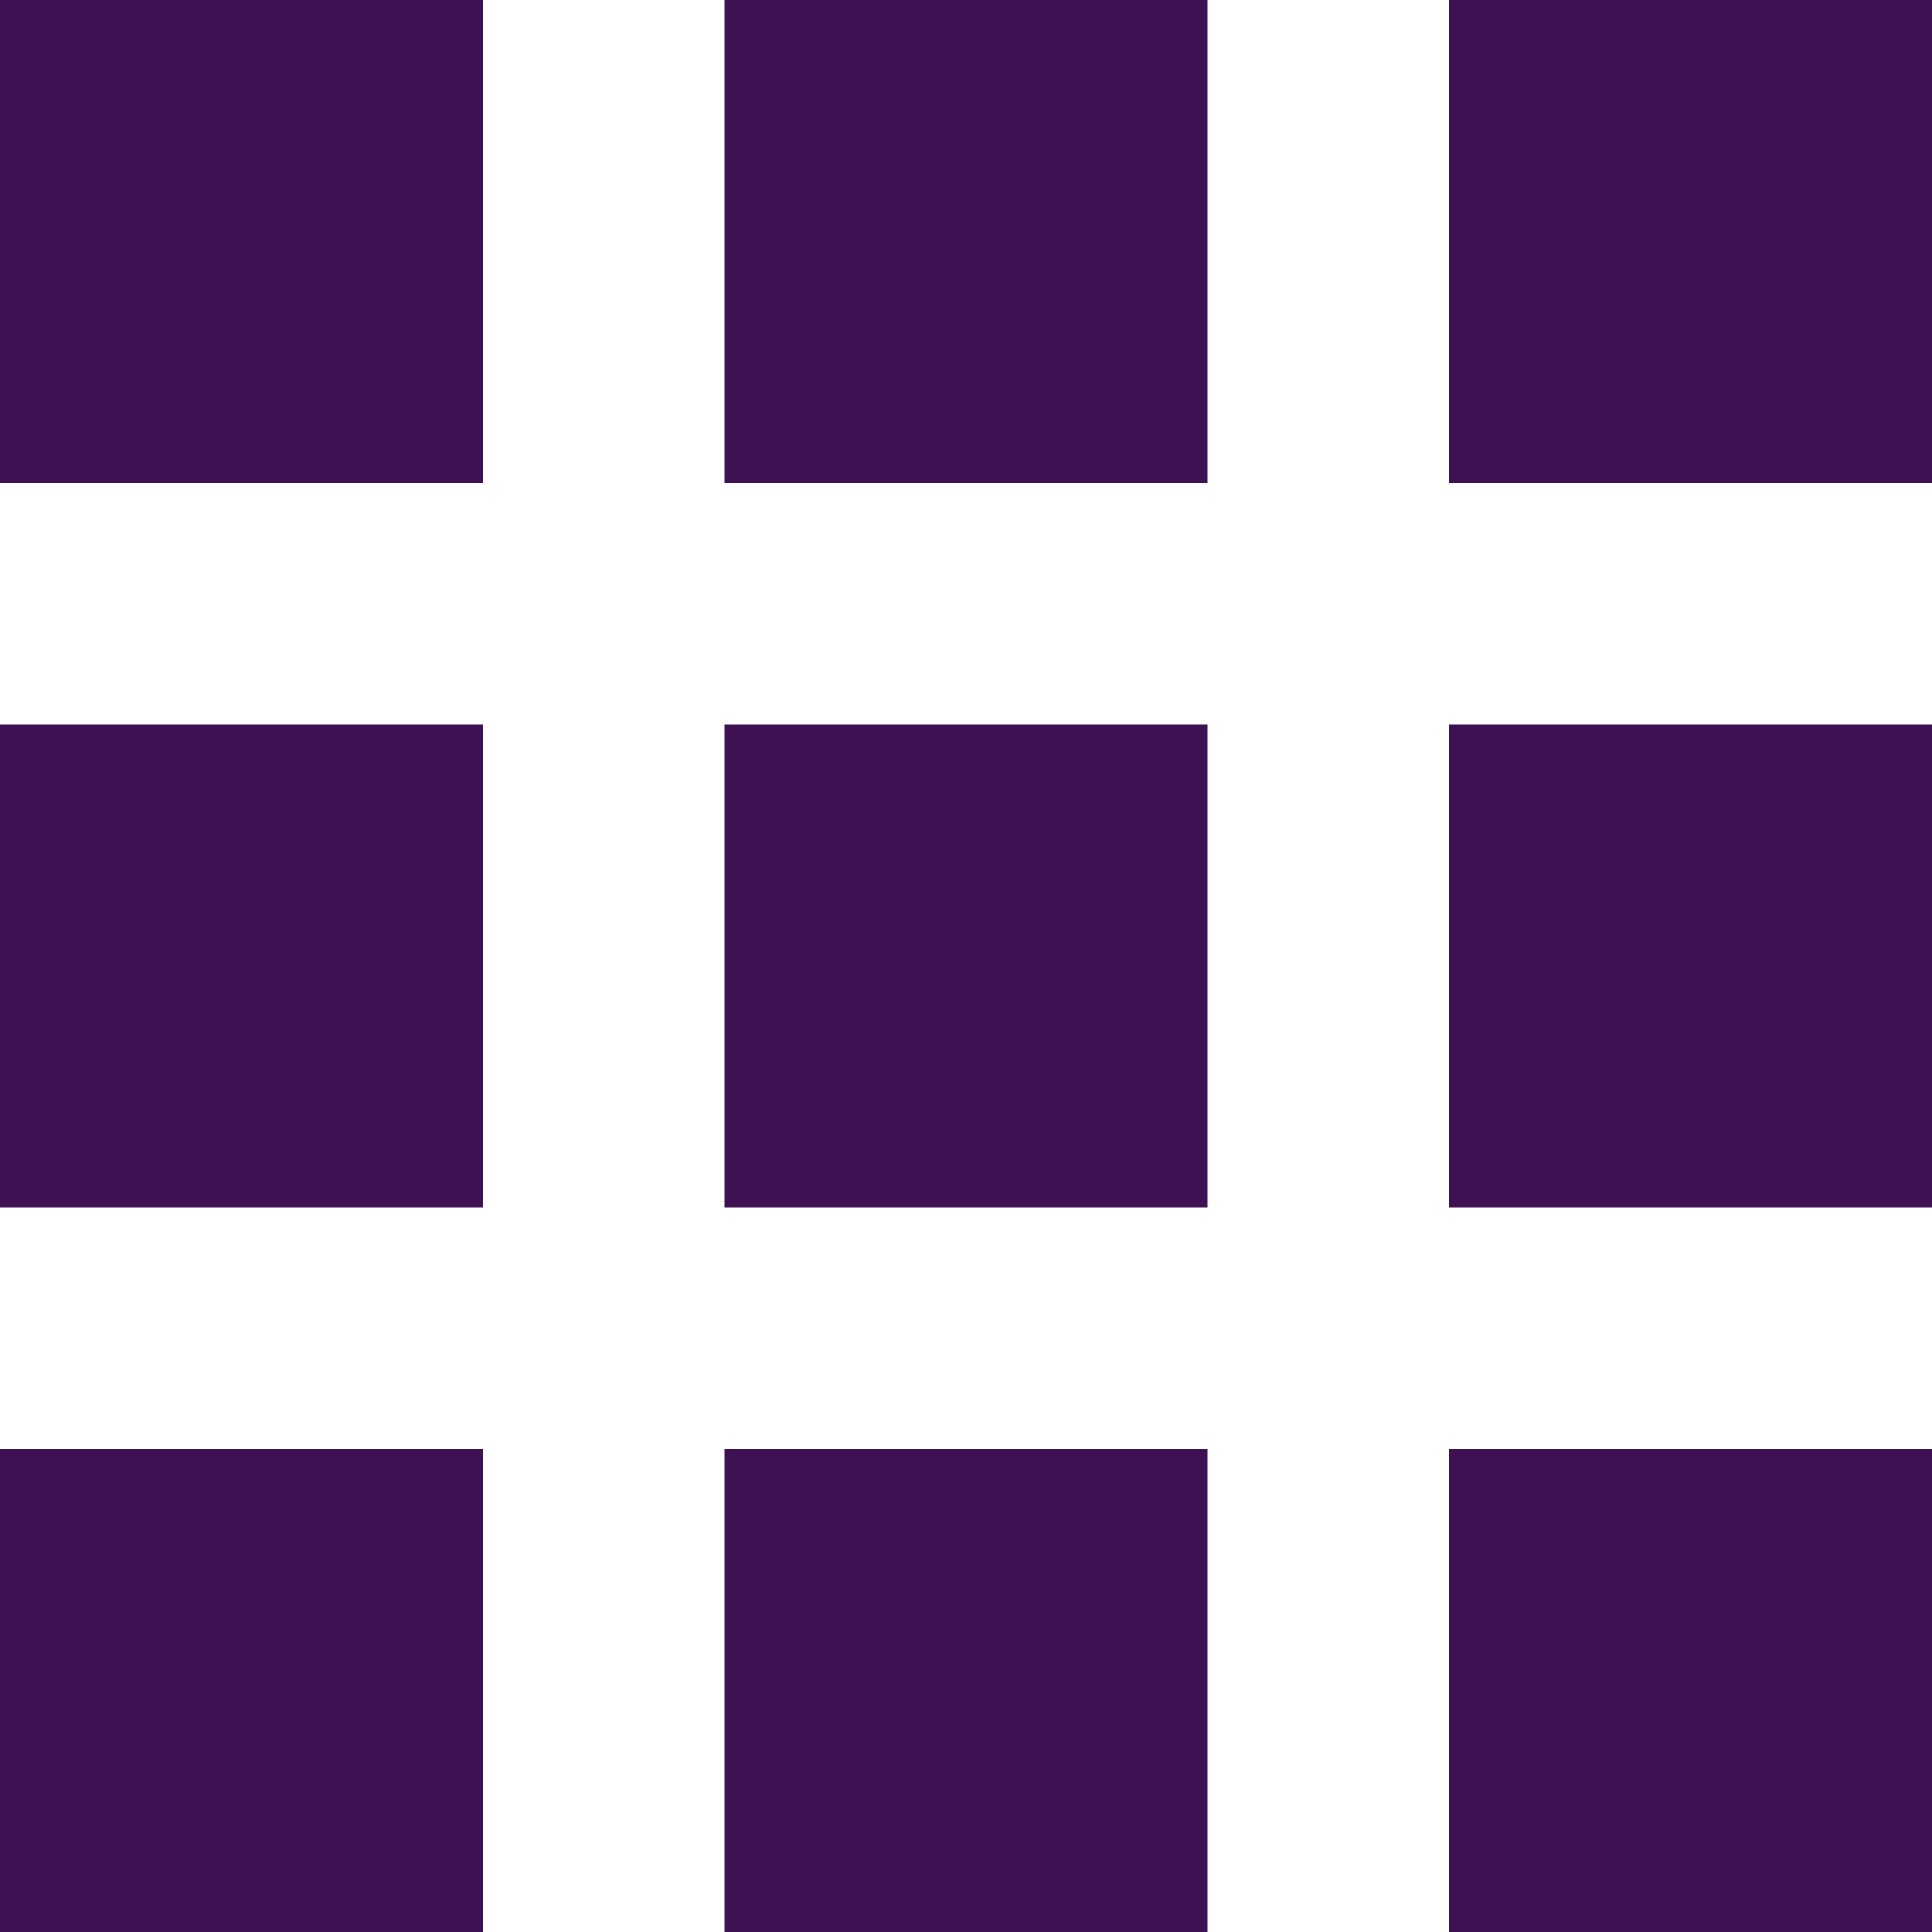
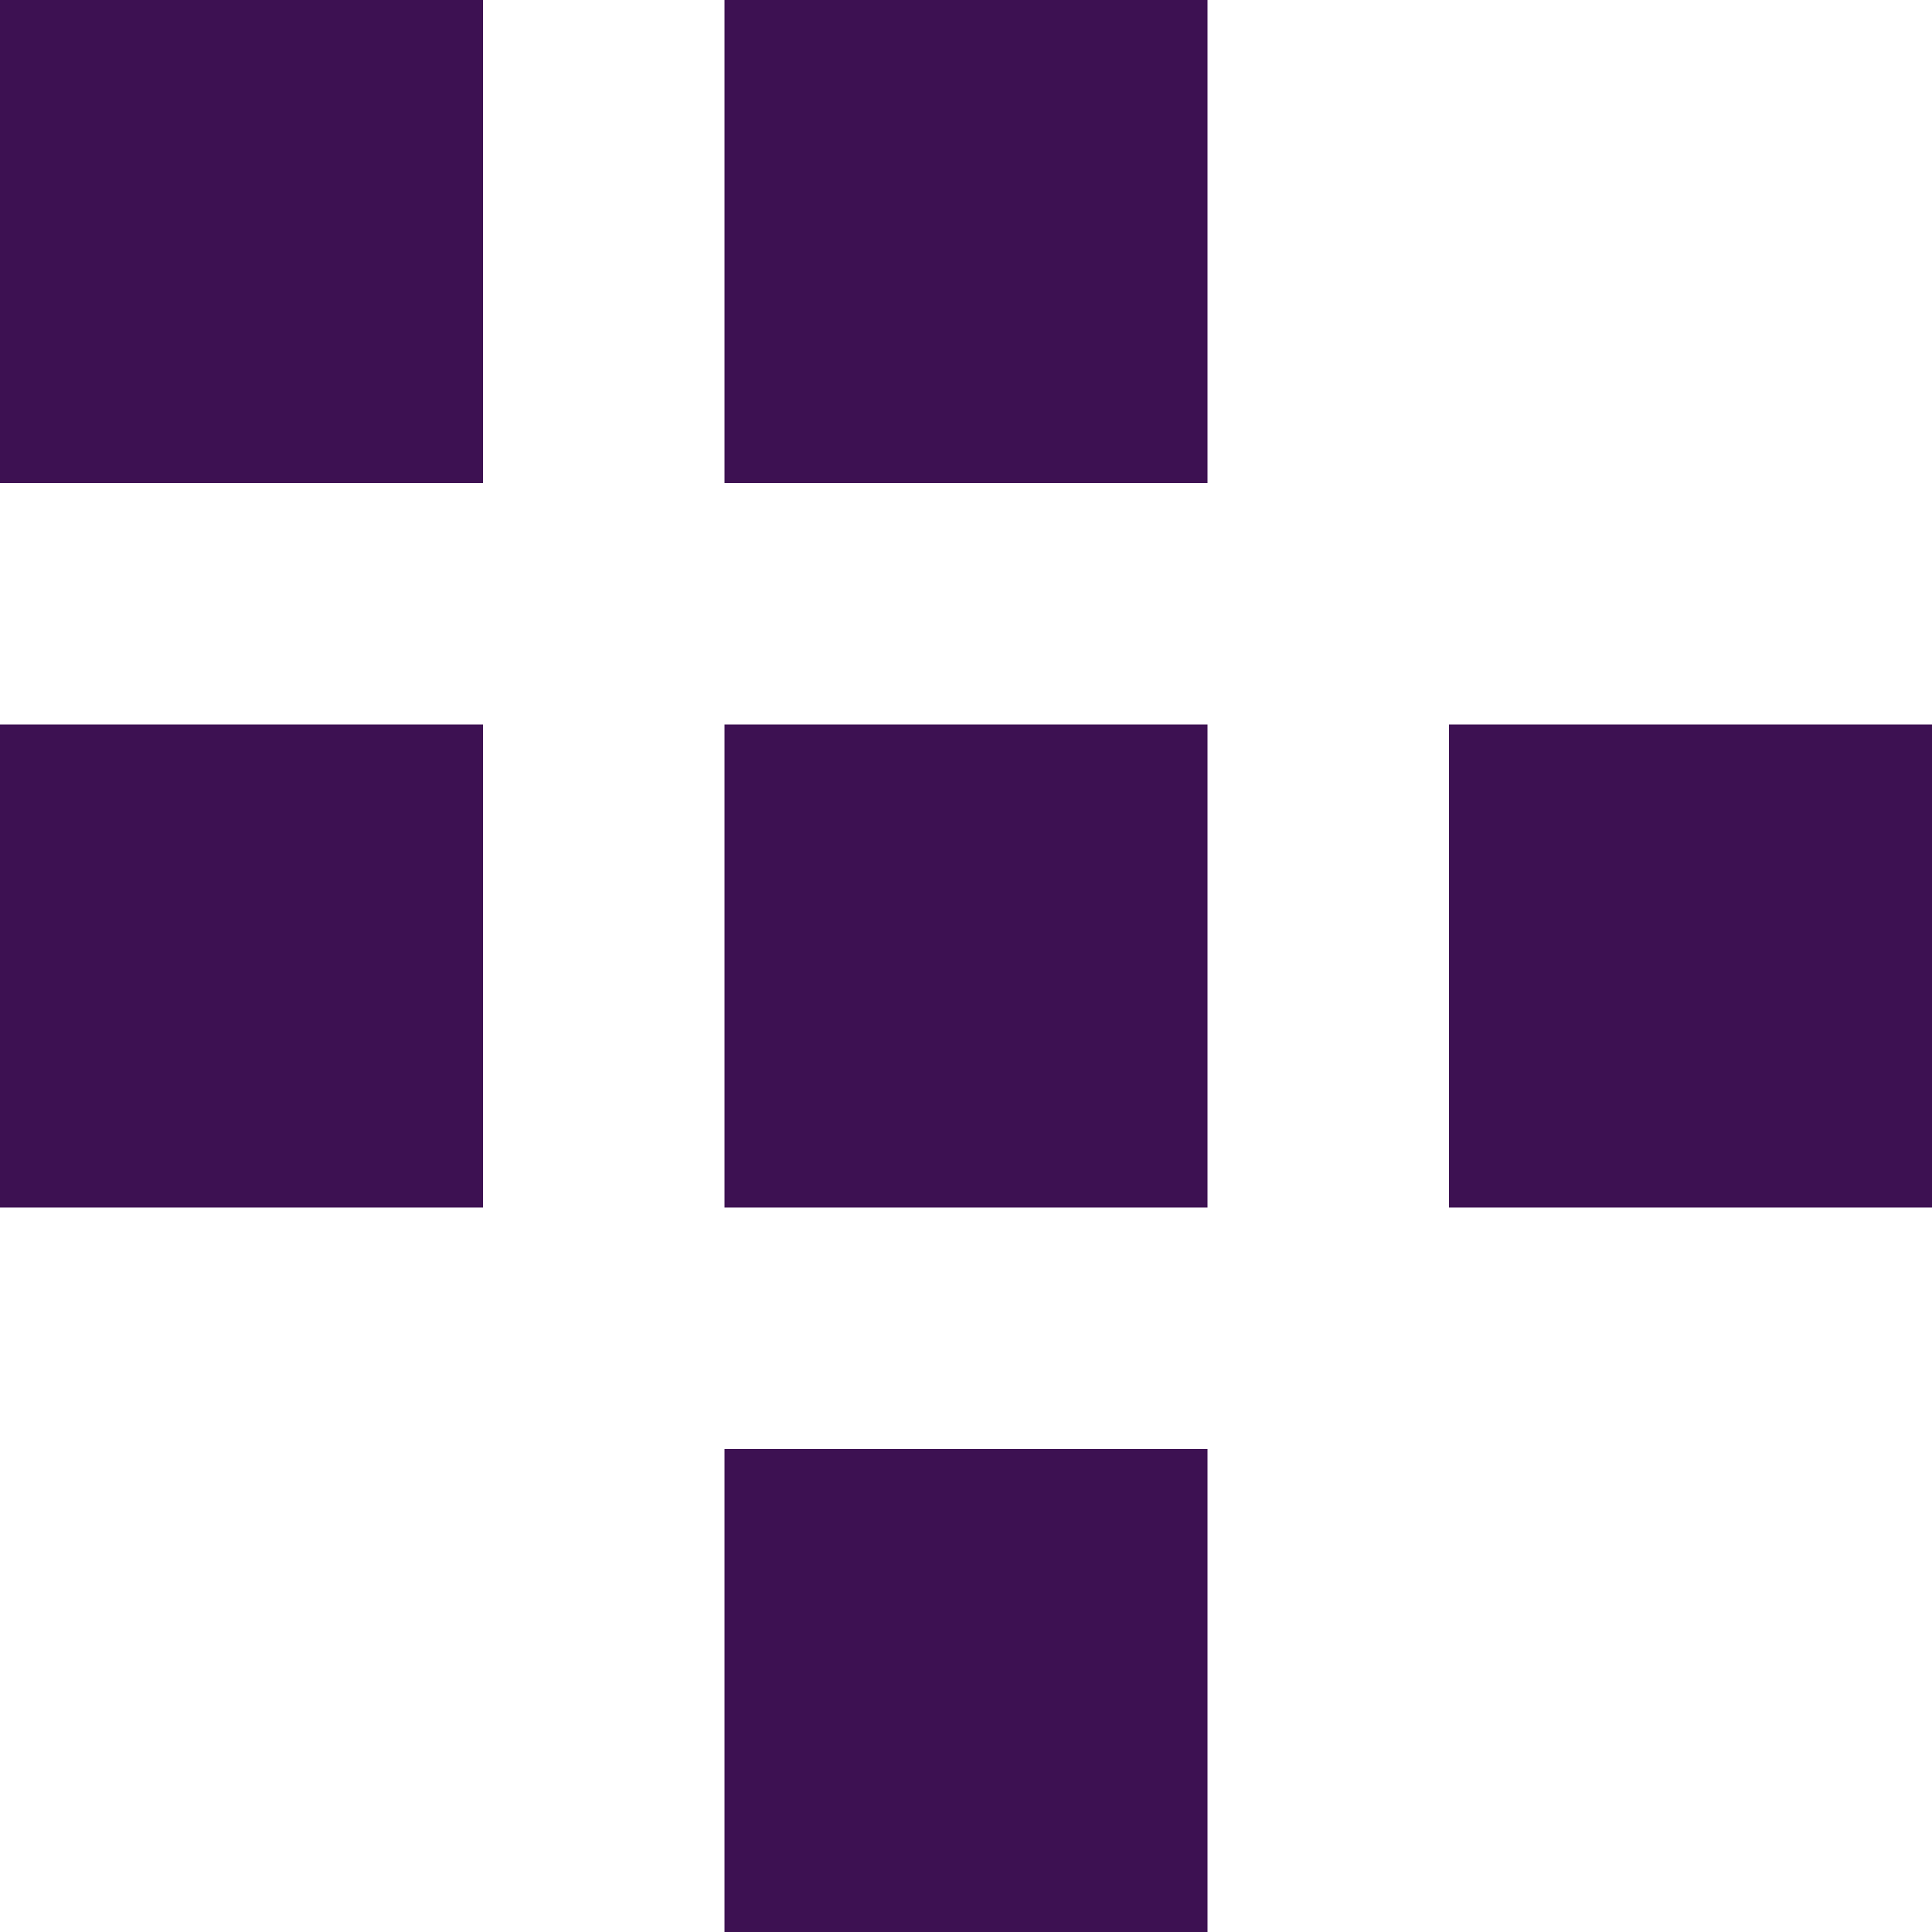
<svg xmlns="http://www.w3.org/2000/svg" viewBox="0 0 24 24">
  <g data-name="All CIPD websites icon" fill="#3d1152">
    <path data-name="Rectangle 84" d="M139 120h6v6h-6z" transform="translate(-139 -120)" />
    <path data-name="Rectangle 85" d="M148 120h6v6h-6z" transform="translate(-139 -120)" />
-     <path data-name="Rectangle 86" d="M157 120h6v6h-6z" transform="translate(-139 -120)" />
    <path data-name="Rectangle 87" d="M139 129h6v6h-6z" transform="translate(-139 -120)" />
    <path data-name="Rectangle 88" d="M148 129h6v6h-6z" transform="translate(-139 -120)" />
    <path data-name="Rectangle 89" d="M157 129h6v6h-6z" transform="translate(-139 -120)" />
-     <path data-name="Rectangle 90" d="M139 138h6v6h-6z" transform="translate(-139 -120)" />
+     <path data-name="Rectangle 90" d="M139 138h6h-6z" transform="translate(-139 -120)" />
    <path data-name="Rectangle 91" d="M148 138h6v6h-6z" transform="translate(-139 -120)" />
-     <path data-name="Rectangle 92" d="M157 138h6v6h-6z" transform="translate(-139 -120)" />
  </g>
</svg>